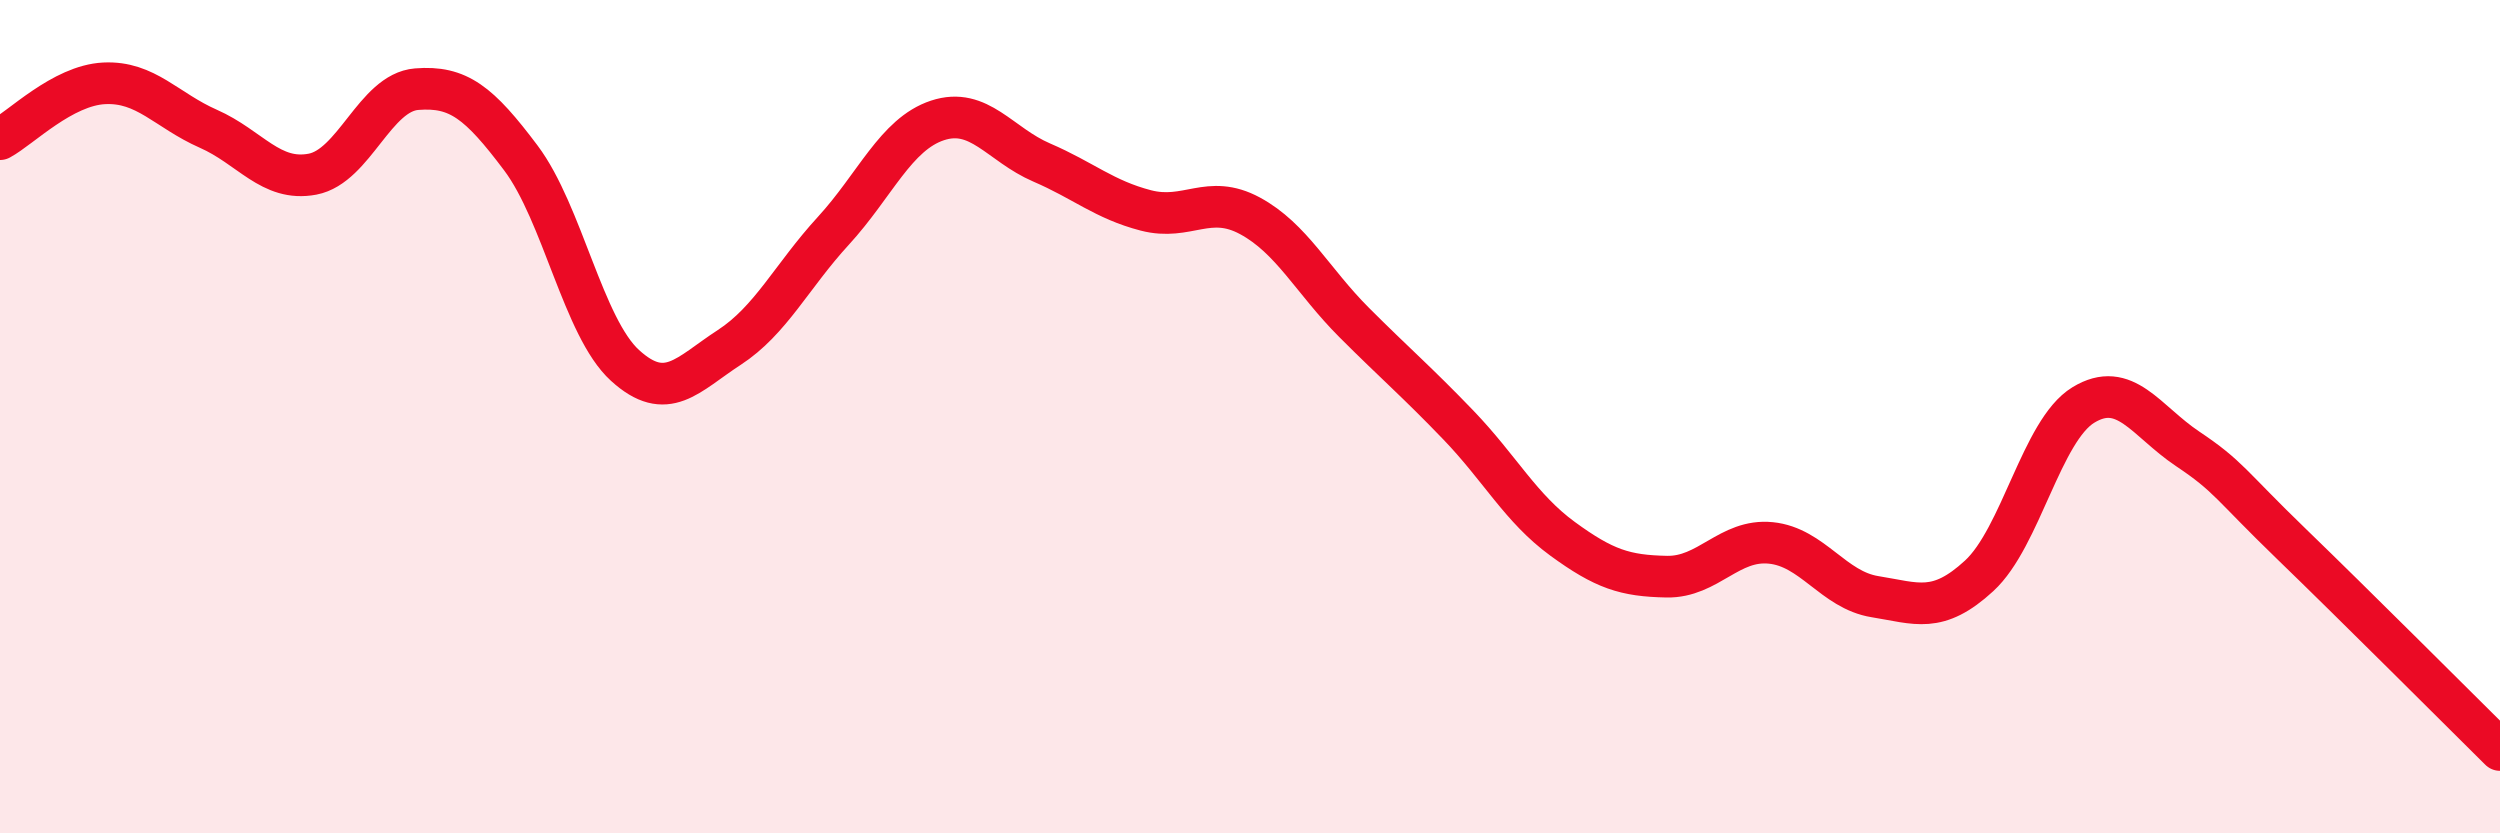
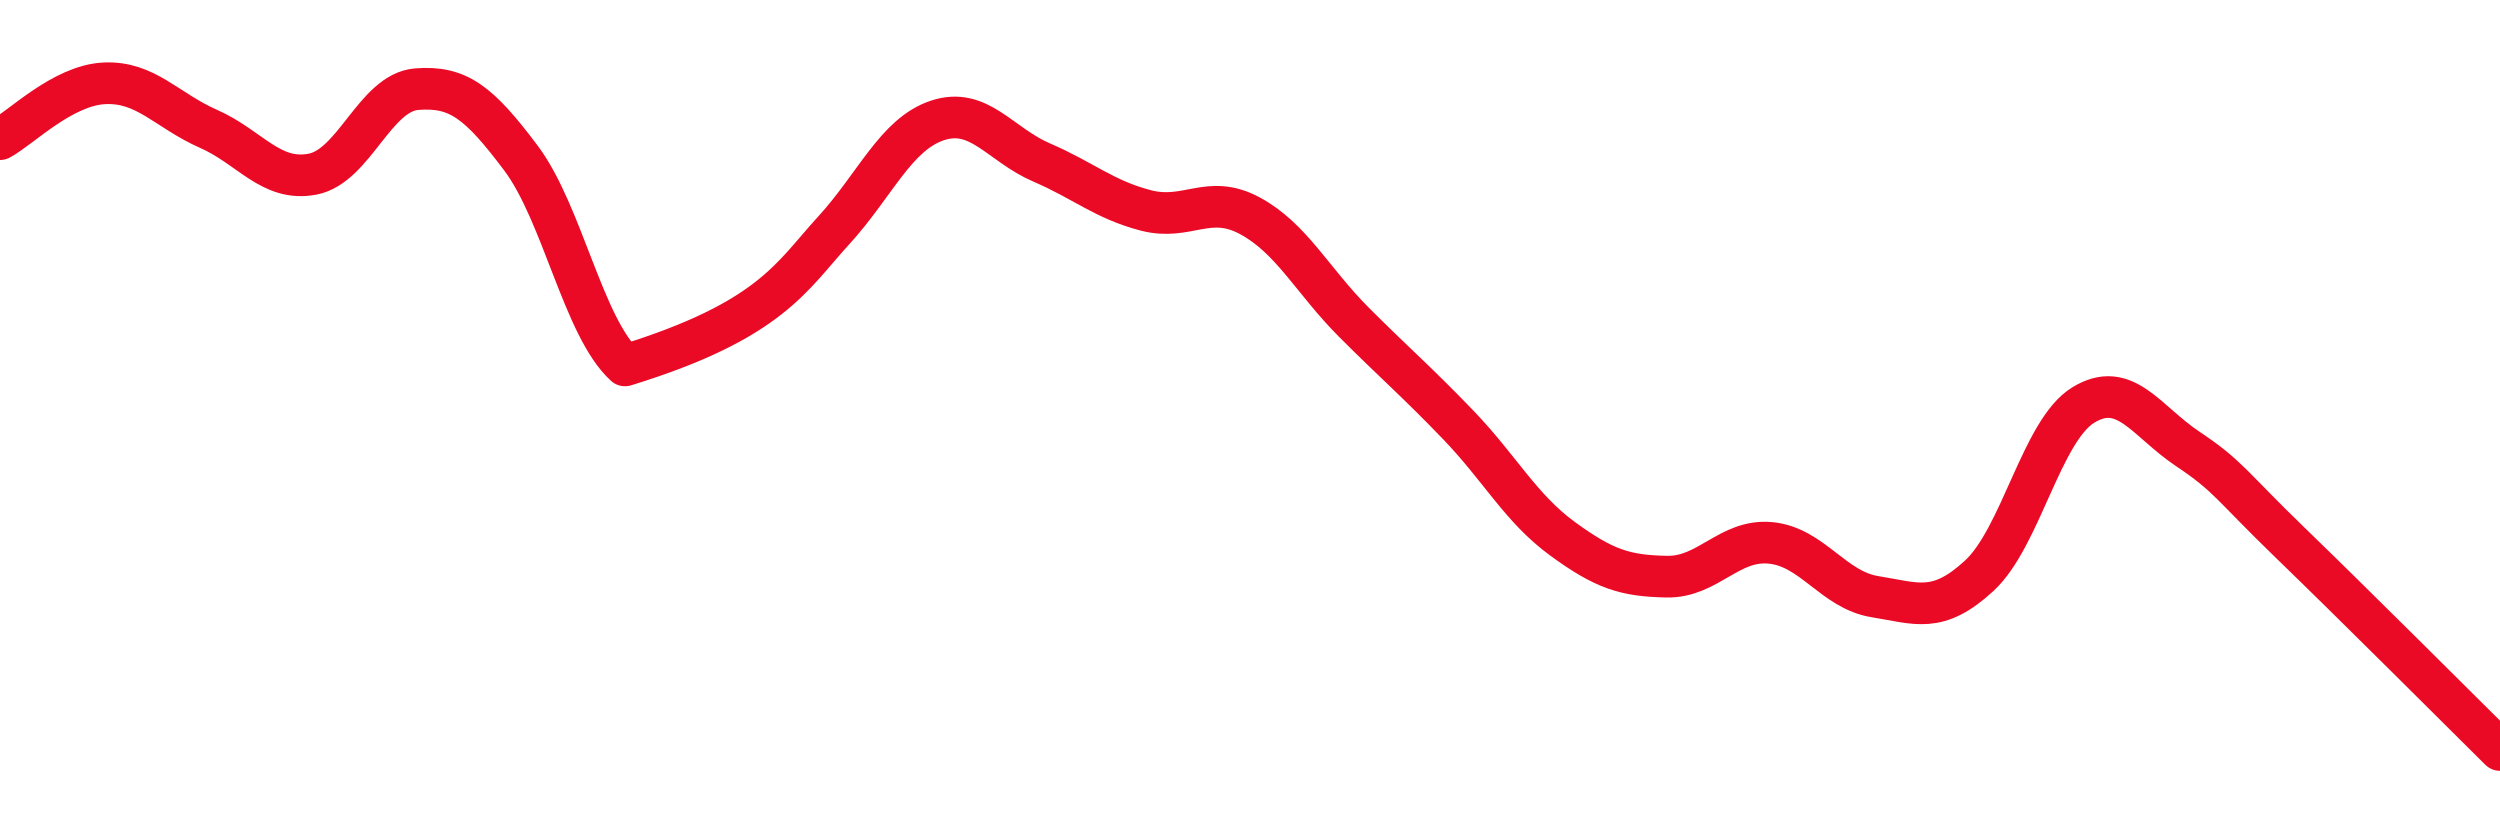
<svg xmlns="http://www.w3.org/2000/svg" width="60" height="20" viewBox="0 0 60 20">
-   <path d="M 0,3.34 C 0.5,3.07 1.5,2.05 2.5,2 C 3.5,1.95 4,2.65 5,3.09 C 6,3.53 6.5,4.37 7.5,4.18 C 8.5,3.99 9,2.22 10,2.14 C 11,2.06 11.5,2.46 12.5,3.79 C 13.5,5.12 14,7.86 15,8.77 C 16,9.68 16.5,8.99 17.5,8.34 C 18.5,7.69 19,6.63 20,5.54 C 21,4.45 21.5,3.22 22.5,2.89 C 23.5,2.56 24,3.47 25,3.9 C 26,4.33 26.5,4.79 27.5,5.05 C 28.5,5.31 29,4.64 30,5.18 C 31,5.72 31.5,6.74 32.5,7.74 C 33.5,8.74 34,9.16 35,10.2 C 36,11.24 36.5,12.2 37.5,12.93 C 38.5,13.66 39,13.82 40,13.84 C 41,13.86 41.5,12.93 42.5,13.03 C 43.5,13.13 44,14.16 45,14.32 C 46,14.48 46.5,14.74 47.5,13.82 C 48.5,12.9 49,10.33 50,9.72 C 51,9.11 51.5,10.1 52.5,10.77 C 53.5,11.44 53.5,11.61 55,13.06 C 56.5,14.51 59,17.01 60,18L60 20L0 20Z" fill="#EB0A25" opacity="0.1" stroke-linecap="round" stroke-linejoin="round" />
-   <path d="M 0,3.34 C 0.5,3.07 1.5,2.05 2.5,2 C 3.5,1.95 4,2.65 5,3.09 C 6,3.53 6.5,4.37 7.5,4.18 C 8.5,3.99 9,2.22 10,2.14 C 11,2.06 11.5,2.46 12.5,3.79 C 13.5,5.12 14,7.86 15,8.77 C 16,9.68 16.5,8.99 17.5,8.34 C 18.5,7.69 19,6.63 20,5.54 C 21,4.45 21.5,3.22 22.5,2.89 C 23.5,2.56 24,3.47 25,3.9 C 26,4.33 26.5,4.79 27.5,5.05 C 28.5,5.31 29,4.64 30,5.18 C 31,5.72 31.5,6.74 32.5,7.74 C 33.5,8.74 34,9.16 35,10.2 C 36,11.24 36.5,12.2 37.5,12.93 C 38.5,13.66 39,13.82 40,13.84 C 41,13.86 41.5,12.93 42.5,13.03 C 43.5,13.13 44,14.16 45,14.32 C 46,14.48 46.5,14.74 47.5,13.82 C 48.5,12.9 49,10.33 50,9.72 C 51,9.11 51.5,10.1 52.5,10.77 C 53.5,11.44 53.5,11.61 55,13.06 C 56.5,14.51 59,17.01 60,18" stroke="#EB0A25" stroke-width="1" fill="none" stroke-linecap="round" stroke-linejoin="round" />
+   <path d="M 0,3.34 C 0.5,3.07 1.5,2.05 2.5,2 C 3.5,1.95 4,2.65 5,3.09 C 6,3.53 6.5,4.37 7.5,4.18 C 8.5,3.99 9,2.22 10,2.14 C 11,2.06 11.5,2.46 12.5,3.79 C 13.5,5.12 14,7.86 15,8.77 C 18.5,7.69 19,6.63 20,5.54 C 21,4.45 21.5,3.22 22.5,2.89 C 23.5,2.56 24,3.47 25,3.9 C 26,4.33 26.5,4.79 27.5,5.05 C 28.5,5.31 29,4.64 30,5.18 C 31,5.72 31.5,6.74 32.5,7.74 C 33.5,8.74 34,9.16 35,10.2 C 36,11.24 36.5,12.2 37.5,12.93 C 38.5,13.66 39,13.82 40,13.84 C 41,13.86 41.5,12.93 42.5,13.03 C 43.5,13.13 44,14.16 45,14.32 C 46,14.48 46.5,14.74 47.5,13.82 C 48.5,12.9 49,10.33 50,9.72 C 51,9.11 51.5,10.1 52.5,10.77 C 53.5,11.44 53.5,11.61 55,13.06 C 56.5,14.51 59,17.01 60,18" stroke="#EB0A25" stroke-width="1" fill="none" stroke-linecap="round" stroke-linejoin="round" />
</svg>